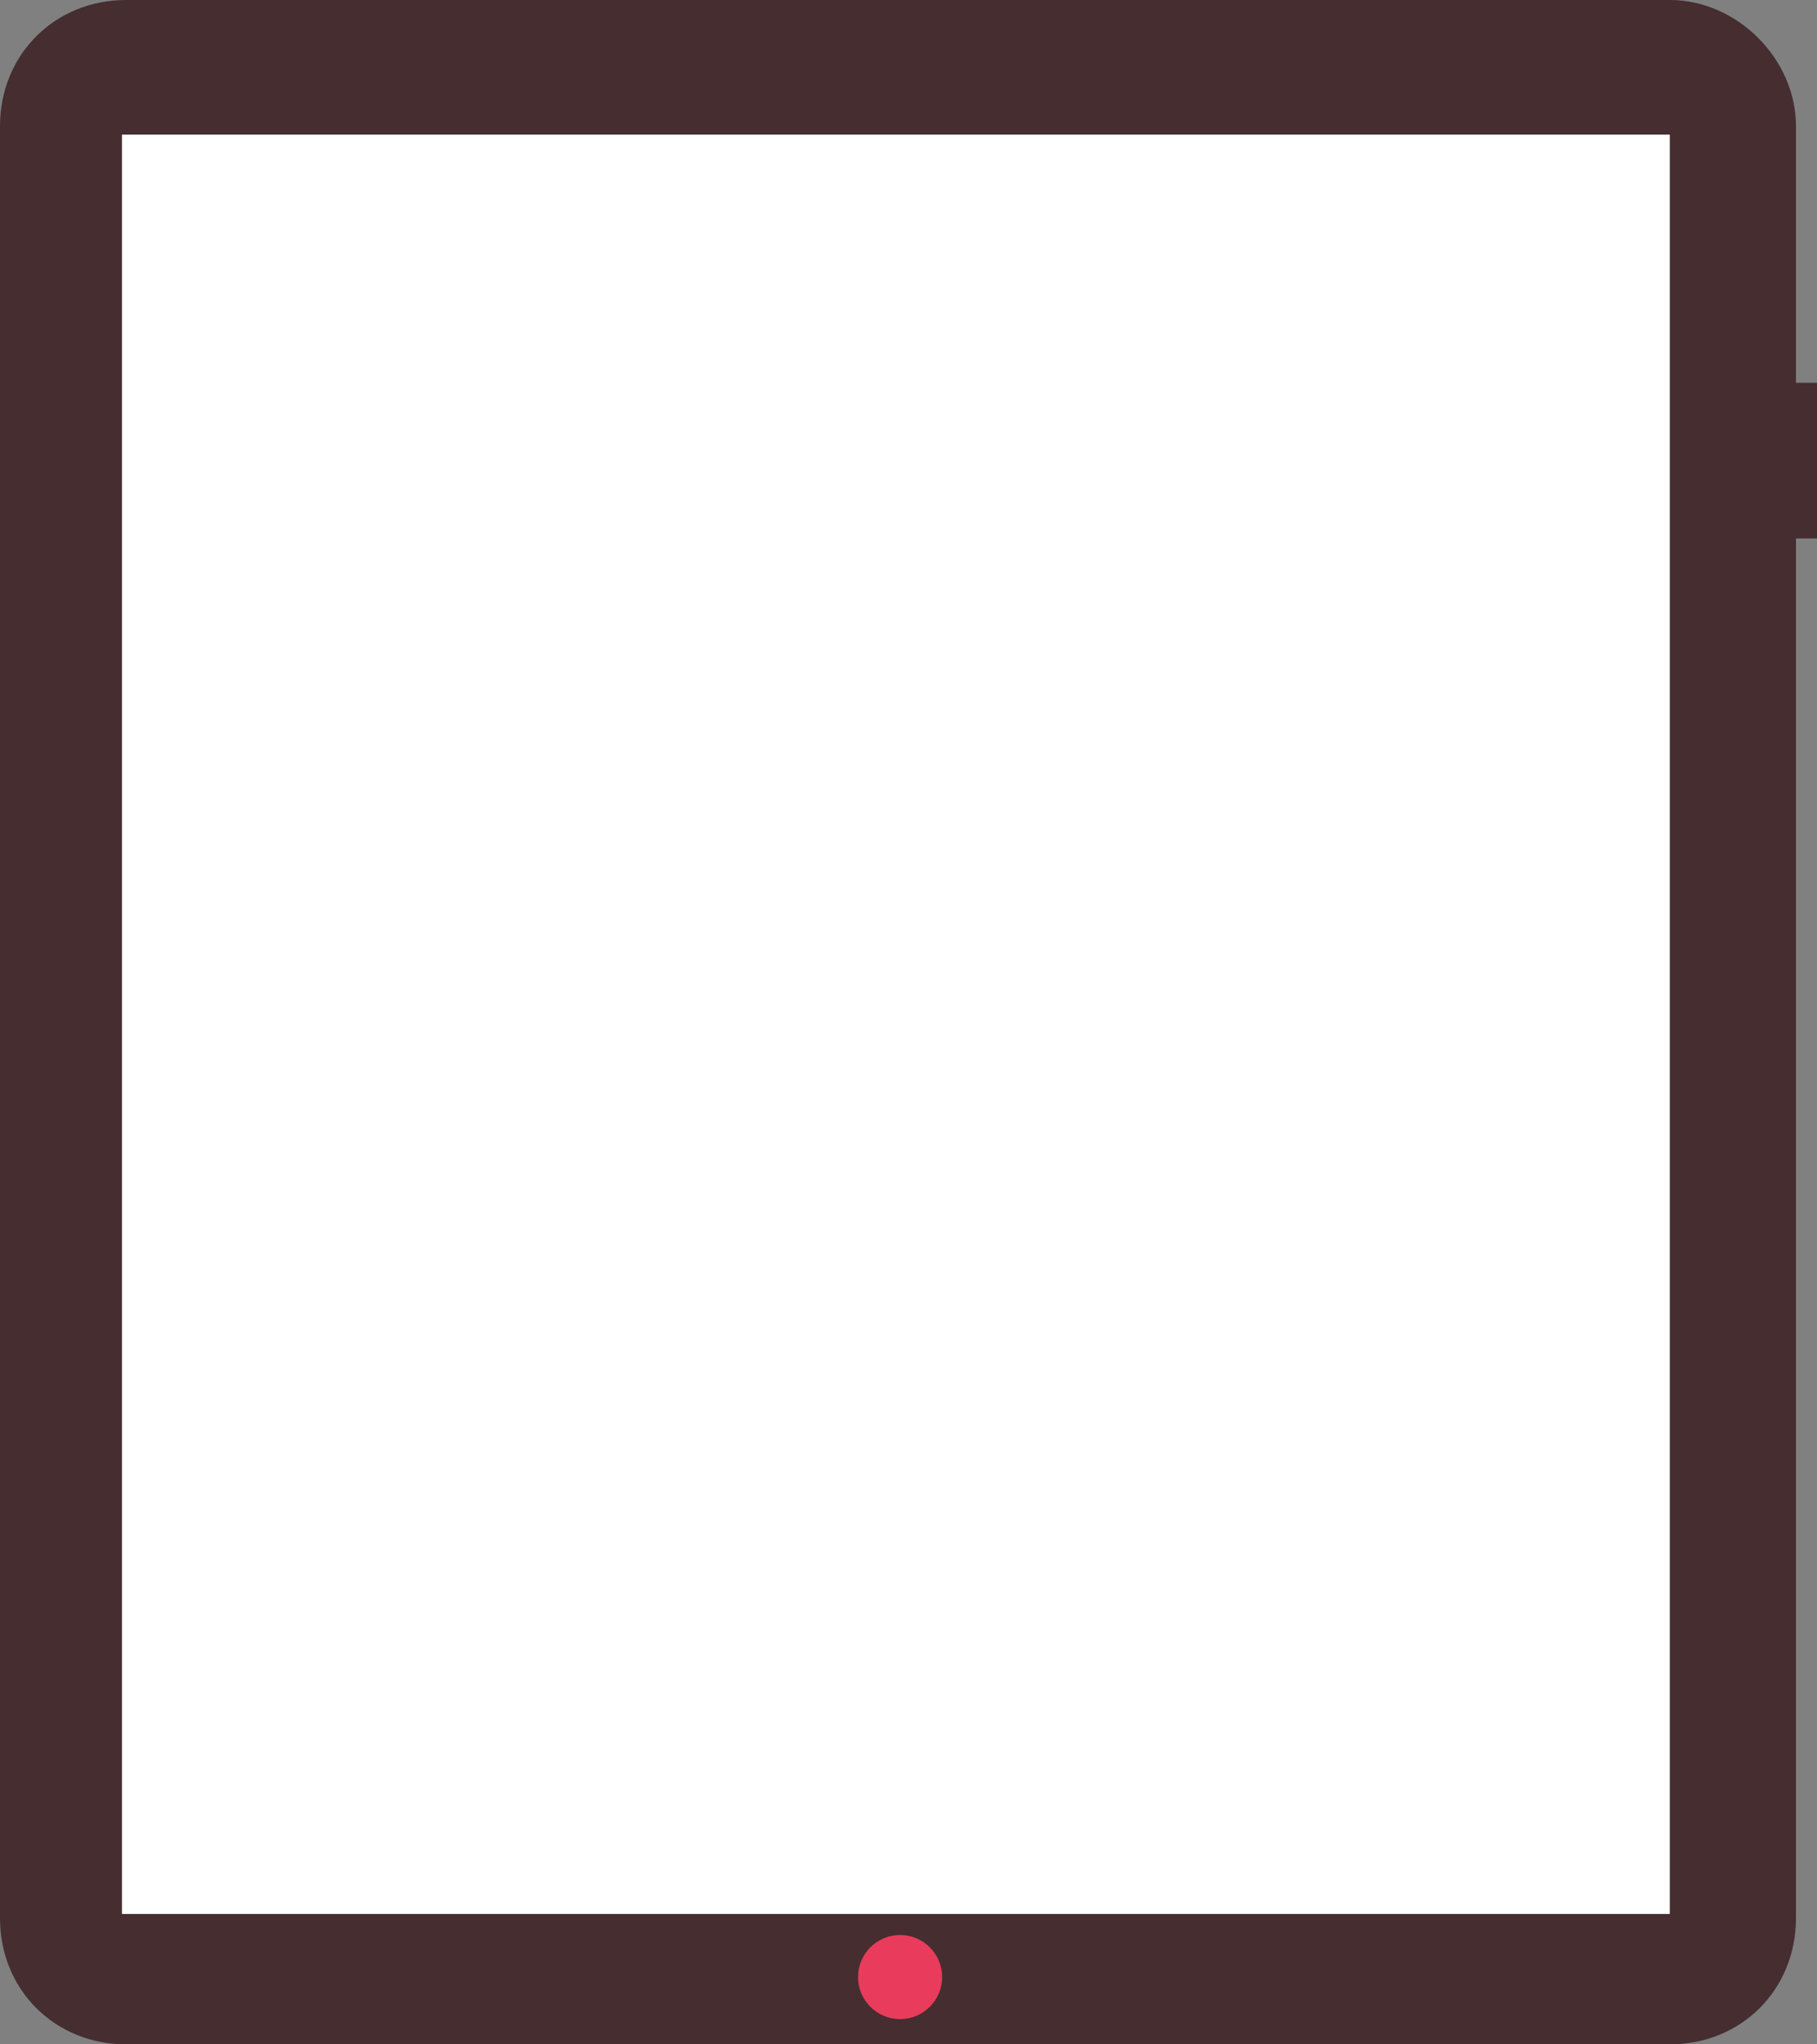
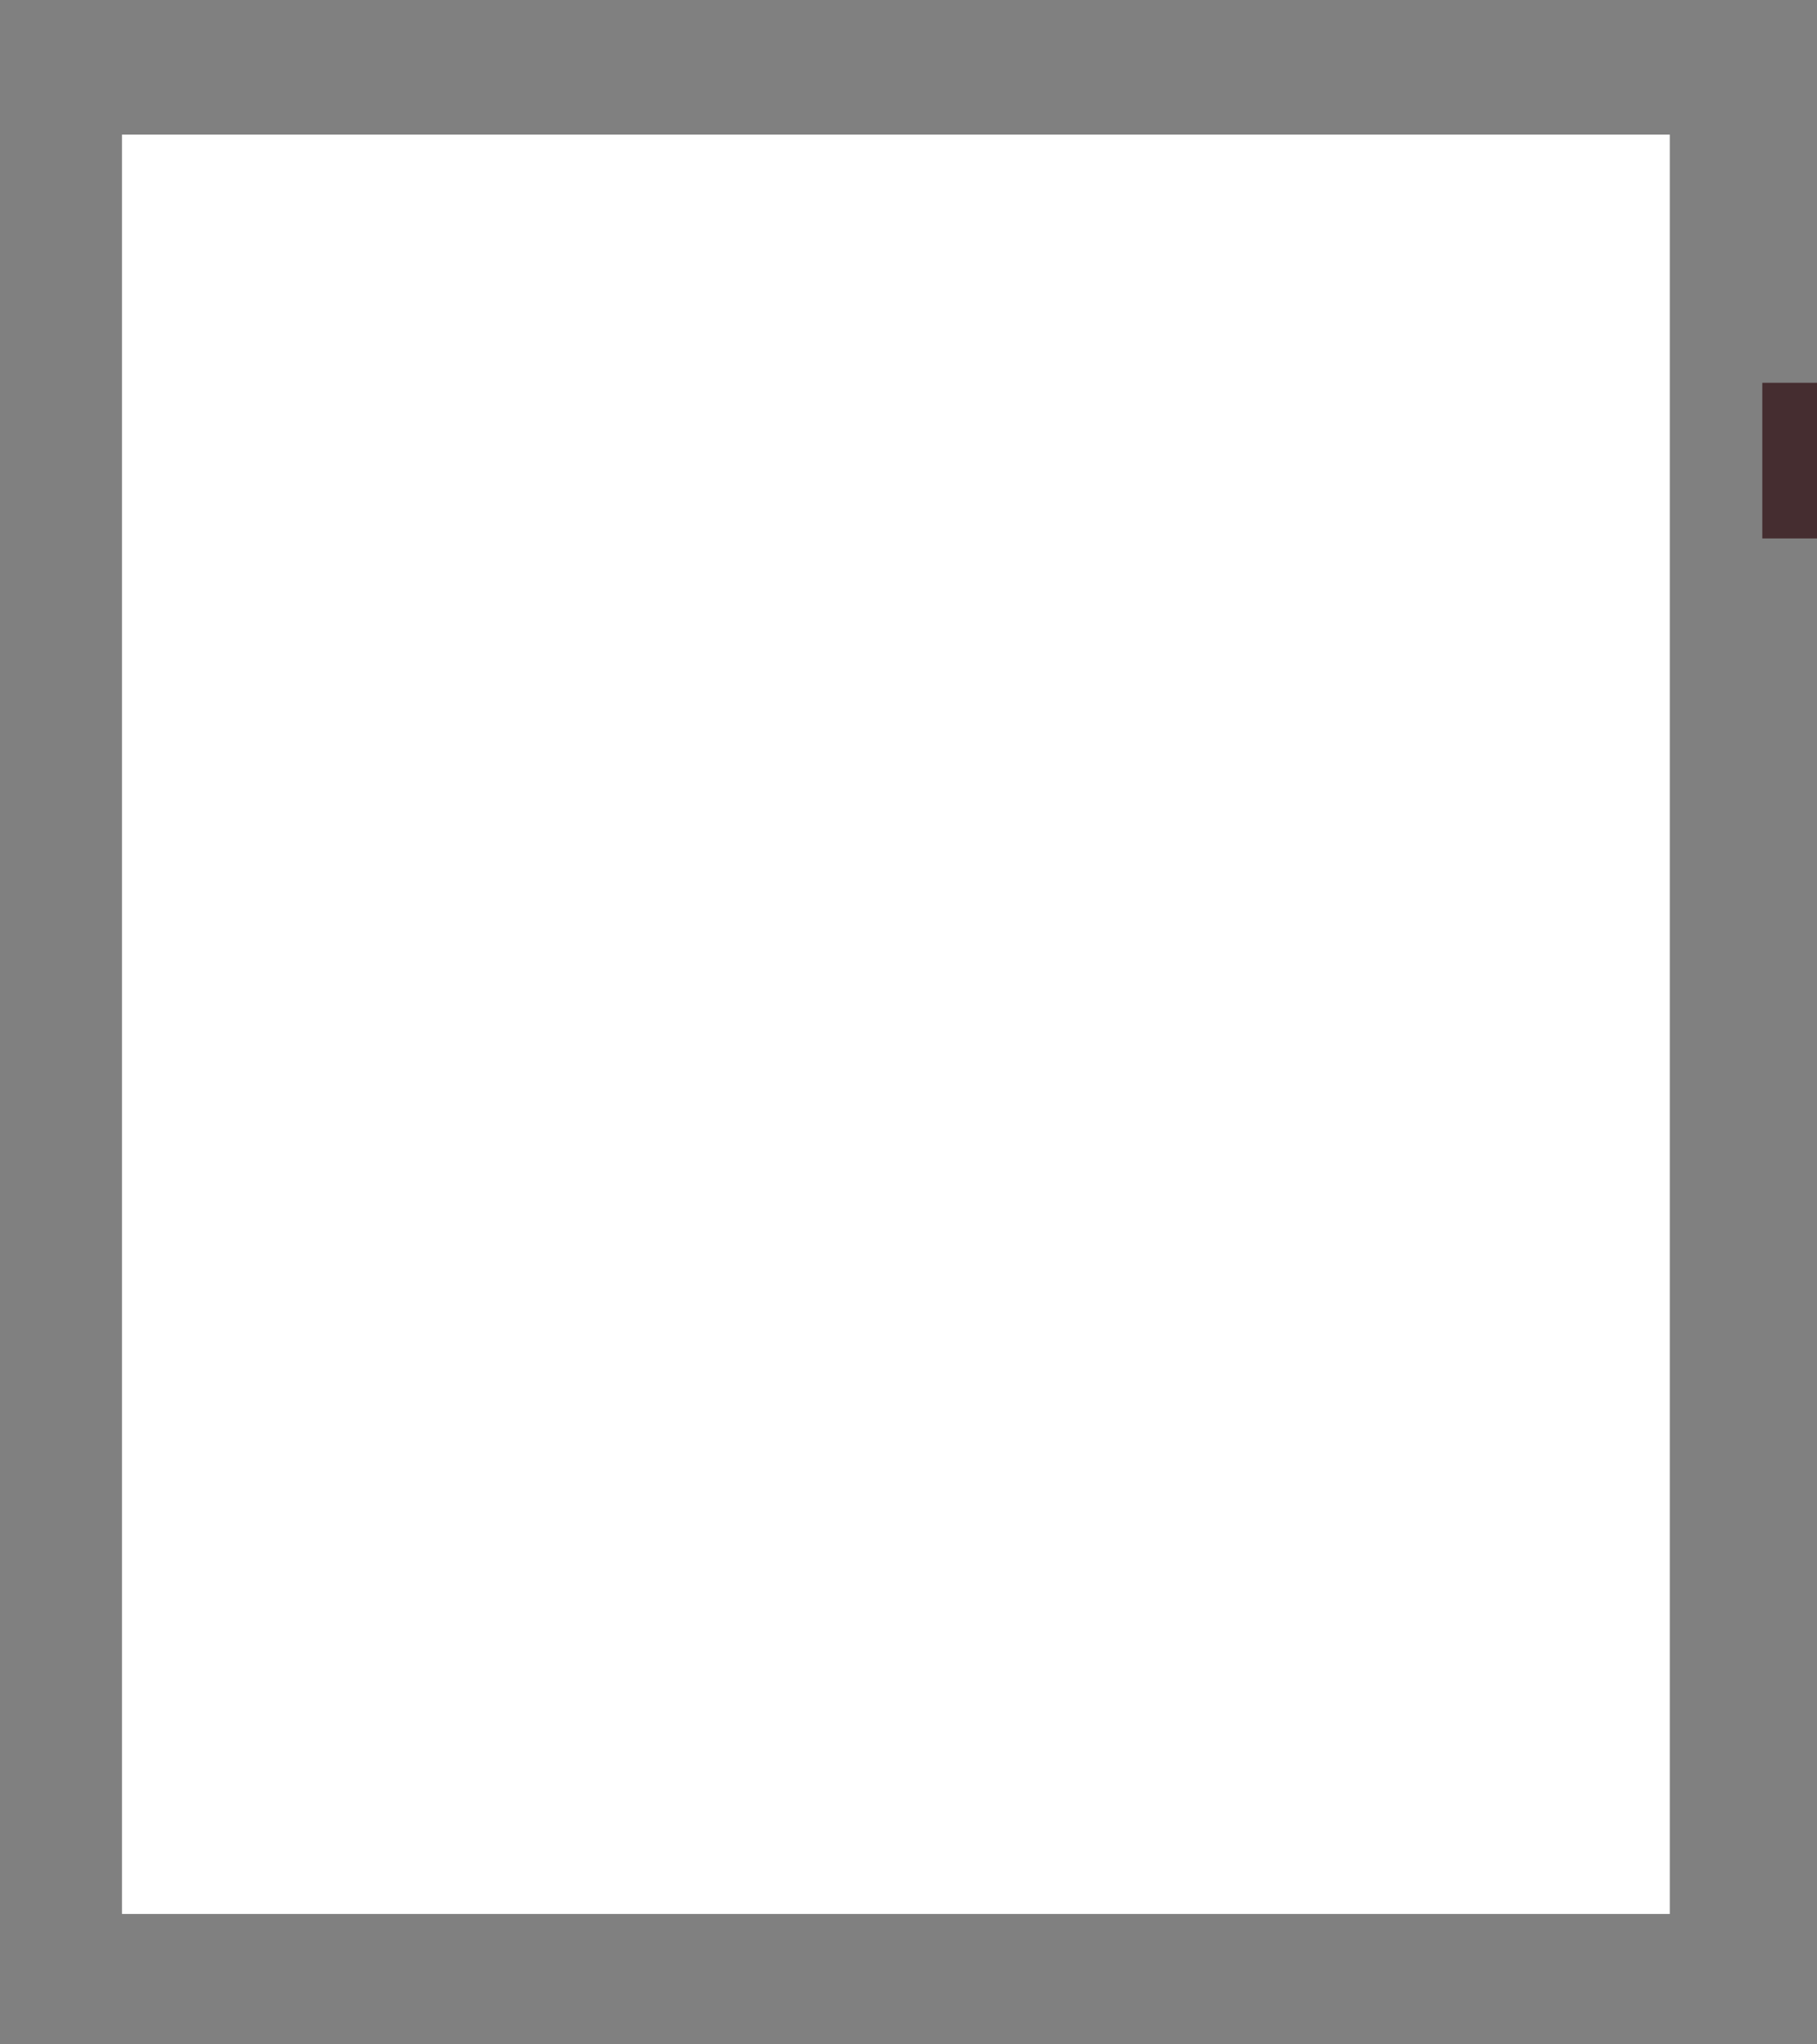
<svg xmlns="http://www.w3.org/2000/svg" id="Calque_2" viewBox="0 0 43.2 48.6">
  <rect x="0" y="0" width="43.2" height="48.6" fill="#808080" stroke="none" />
  <defs>
    <style>.cls-1{fill:#e93b5c;}.cls-2{fill:#fff;}.cls-3{fill:#452d30;}</style>
  </defs>
  <g id="tablette_-_bouton_home">
-     <path id="chassis-tablette" class="cls-3" d="m39.7,0H3C1.3,0,0,1.3,0,3h0v42.6h0c0,1.7,1.3,3,3,3h36.7c1.7,0,3-1.3,3-3h0V3h0c0-1.6-1.4-3-3-3h0Z" />
-     <circle id="home-tablette" class="cls-1" cx="21.4" cy="47" r="1" />
    <rect id="ecran-tabllette" class="cls-2" x="2.9" y="3.2" width="36.8" height="42.3" />
    <rect id="bouton-tablette" class="cls-3" x="41.9" y="9.1" width="1.3" height="3.7" />
  </g>
</svg>